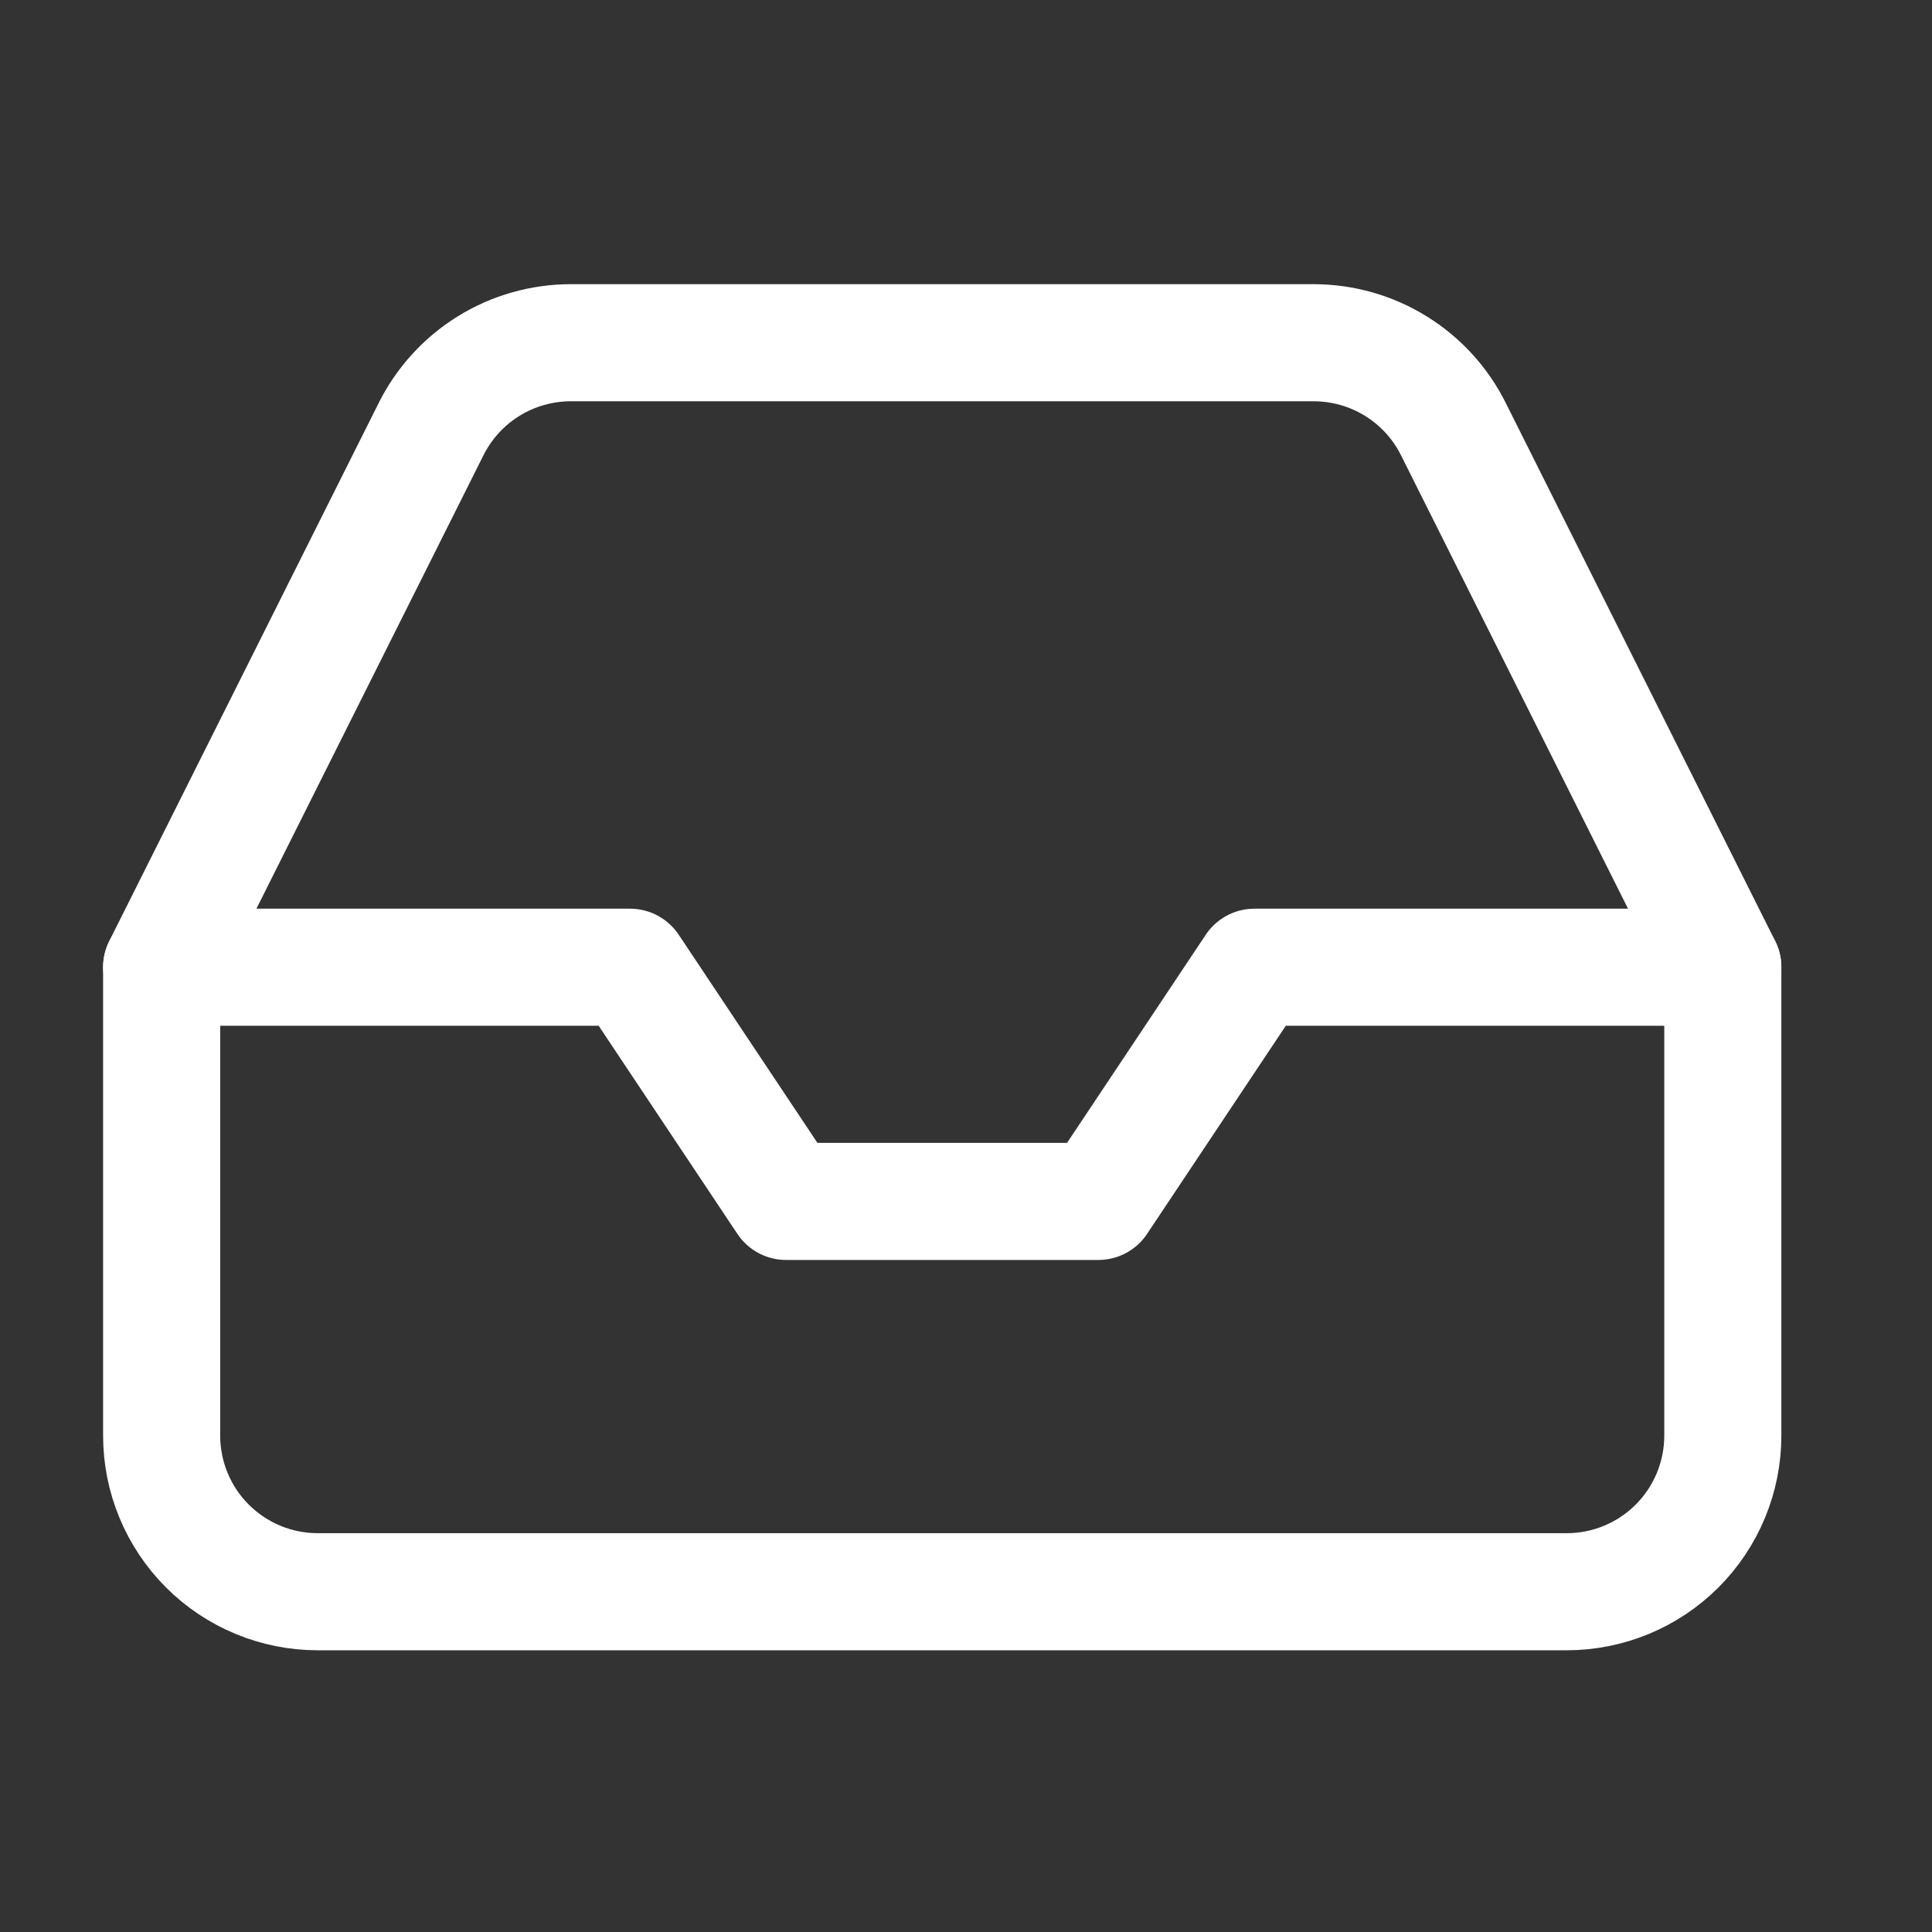
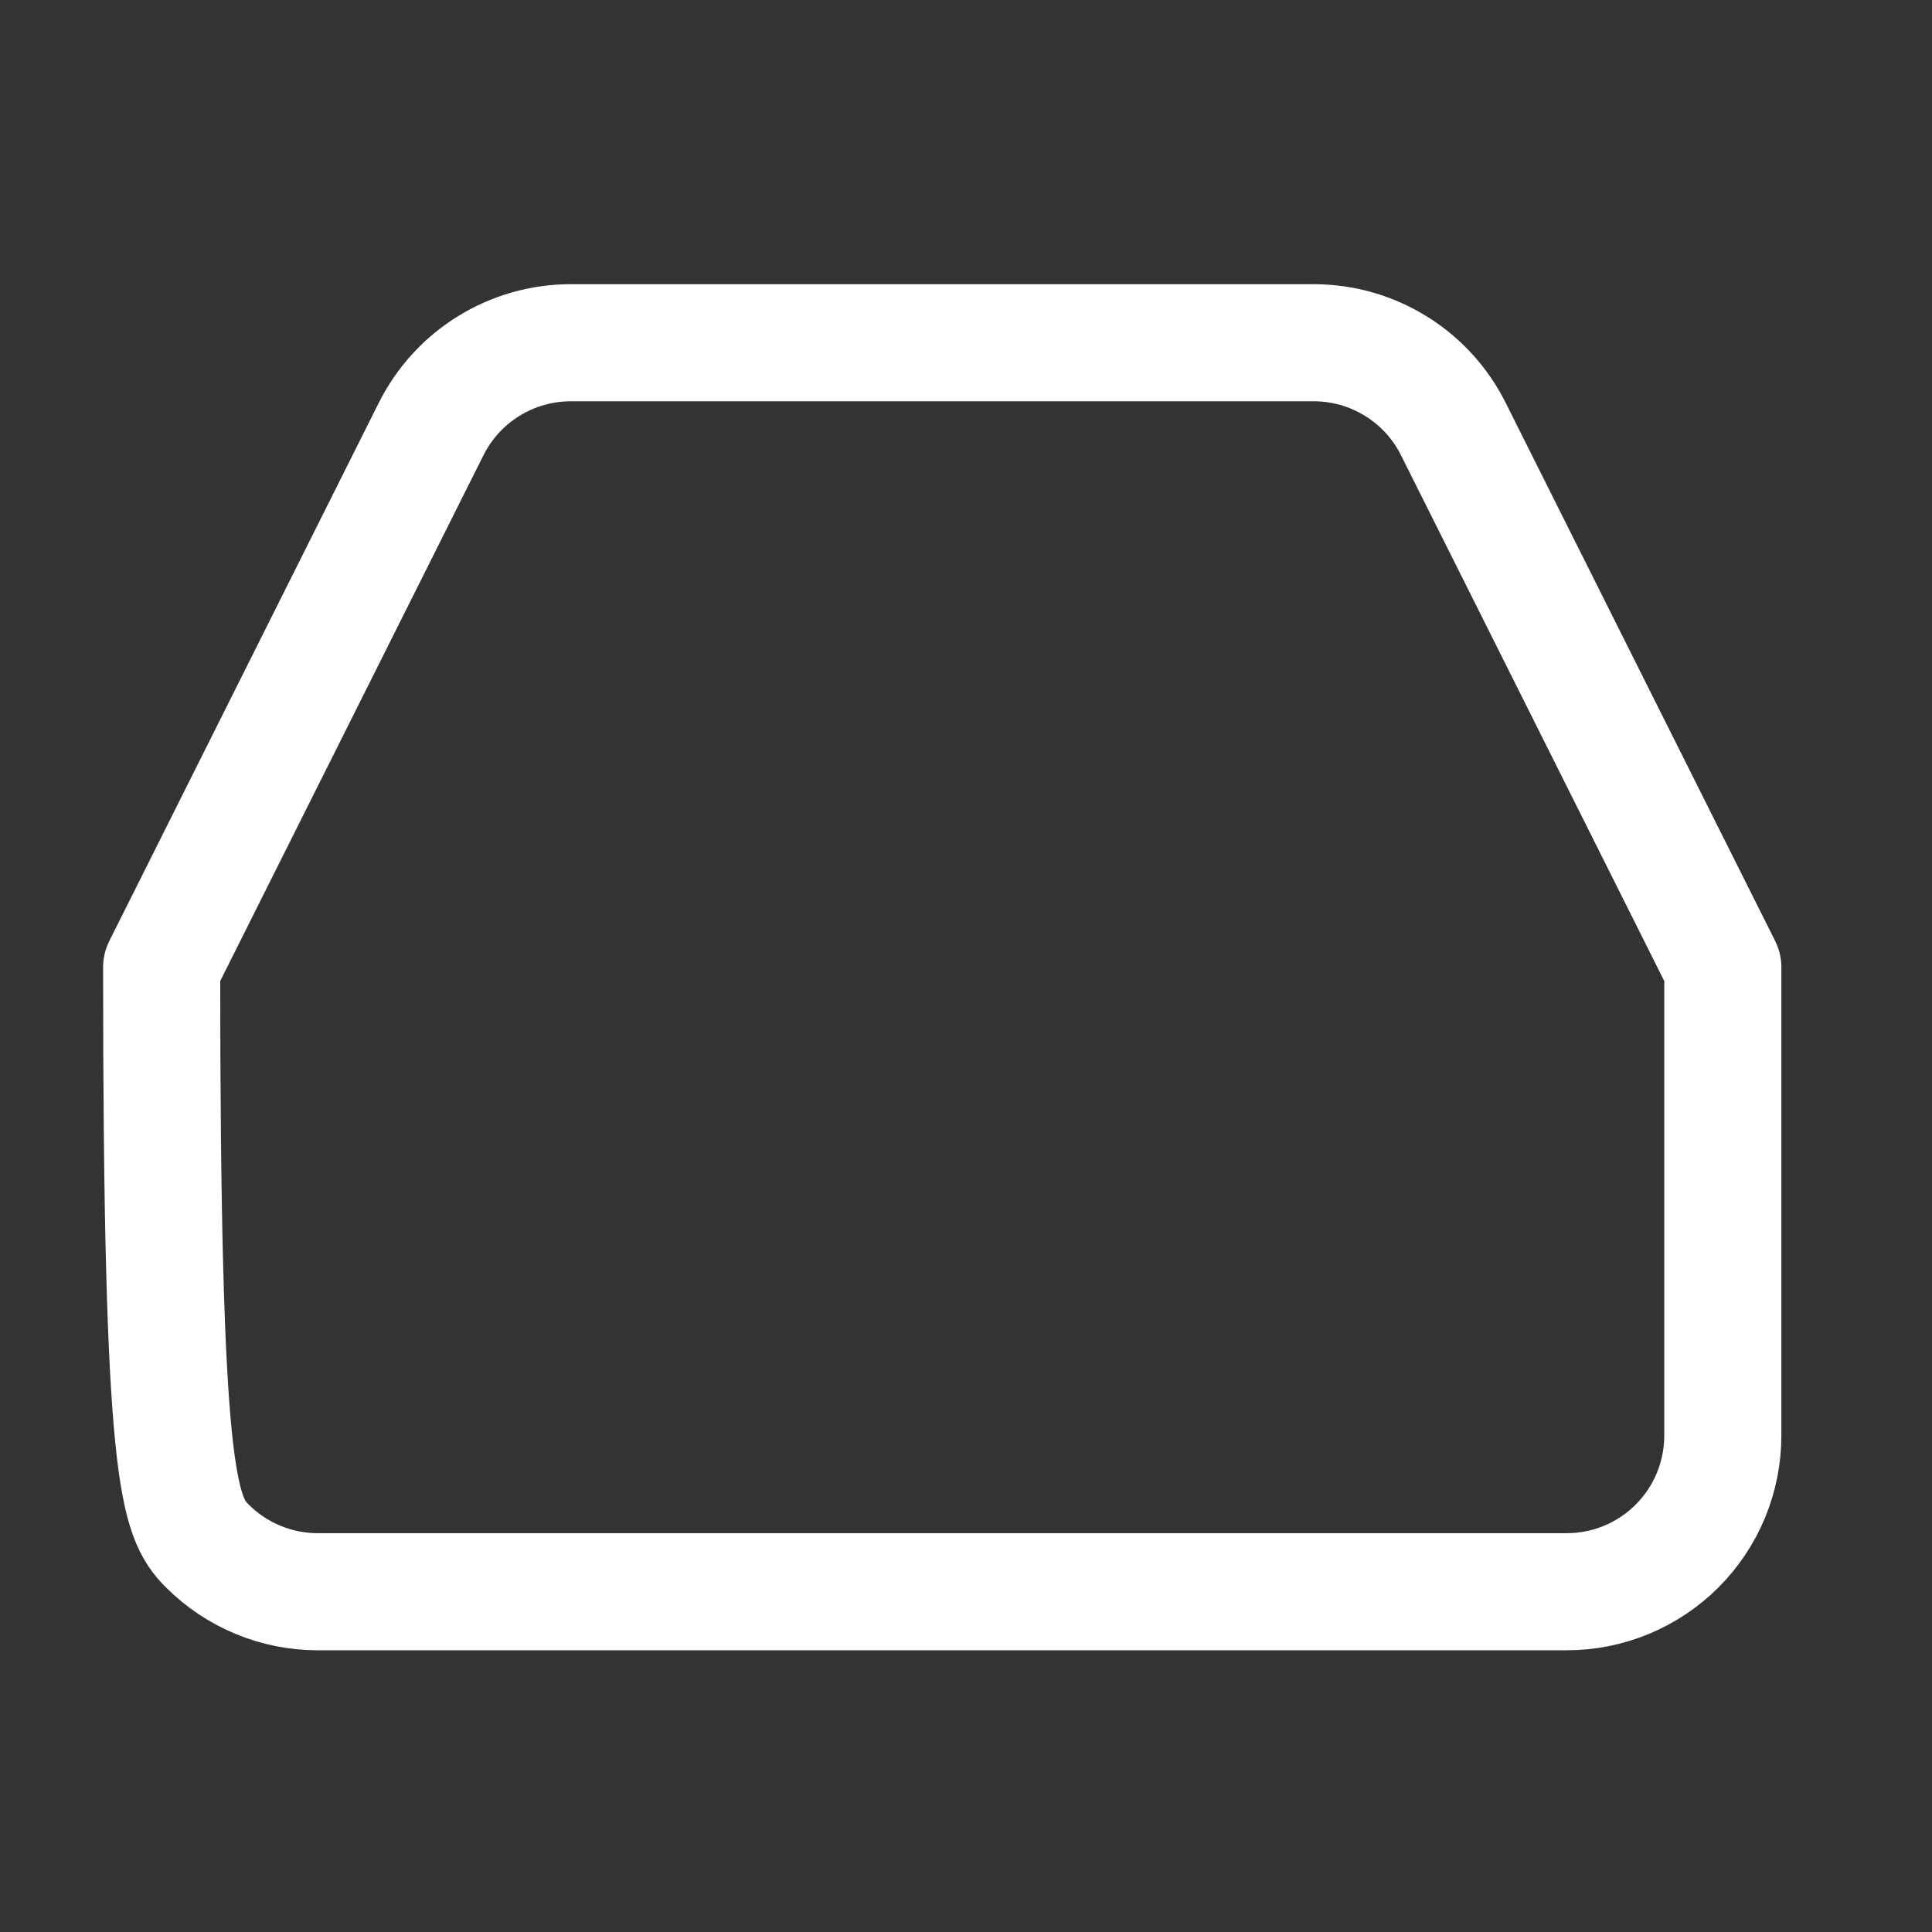
<svg xmlns="http://www.w3.org/2000/svg" fill="none" viewBox="0 0 33 33" height="33" width="33">
  <rect x="0" y="0" width="33" height="33" fill="#333333" stroke="none" />
-   <path stroke-linejoin="round" stroke-linecap="round" stroke-width="2" stroke="white" d="M29.427 16.521H21.427L18.761 20.521H13.427L10.761 16.521H2.761" />
-   <path stroke-linejoin="round" stroke-linecap="round" stroke-width="2" stroke="white" d="M7.361 7.334L2.761 16.521V24.521C2.761 25.228 3.042 25.907 3.542 26.407C4.042 26.907 4.72 27.188 5.427 27.188H26.761C27.468 27.188 28.146 26.907 28.646 26.407C29.146 25.907 29.427 25.228 29.427 24.521V16.521L24.827 7.334C24.607 6.89 24.266 6.516 23.845 6.255C23.423 5.993 22.937 5.855 22.441 5.854H9.747C9.251 5.855 8.765 5.993 8.343 6.255C7.922 6.516 7.582 6.89 7.361 7.334Z" />
+   <path stroke-linejoin="round" stroke-linecap="round" stroke-width="2" stroke="white" d="M7.361 7.334L2.761 16.521C2.761 25.228 3.042 25.907 3.542 26.407C4.042 26.907 4.72 27.188 5.427 27.188H26.761C27.468 27.188 28.146 26.907 28.646 26.407C29.146 25.907 29.427 25.228 29.427 24.521V16.521L24.827 7.334C24.607 6.89 24.266 6.516 23.845 6.255C23.423 5.993 22.937 5.855 22.441 5.854H9.747C9.251 5.855 8.765 5.993 8.343 6.255C7.922 6.516 7.582 6.89 7.361 7.334Z" />
</svg>